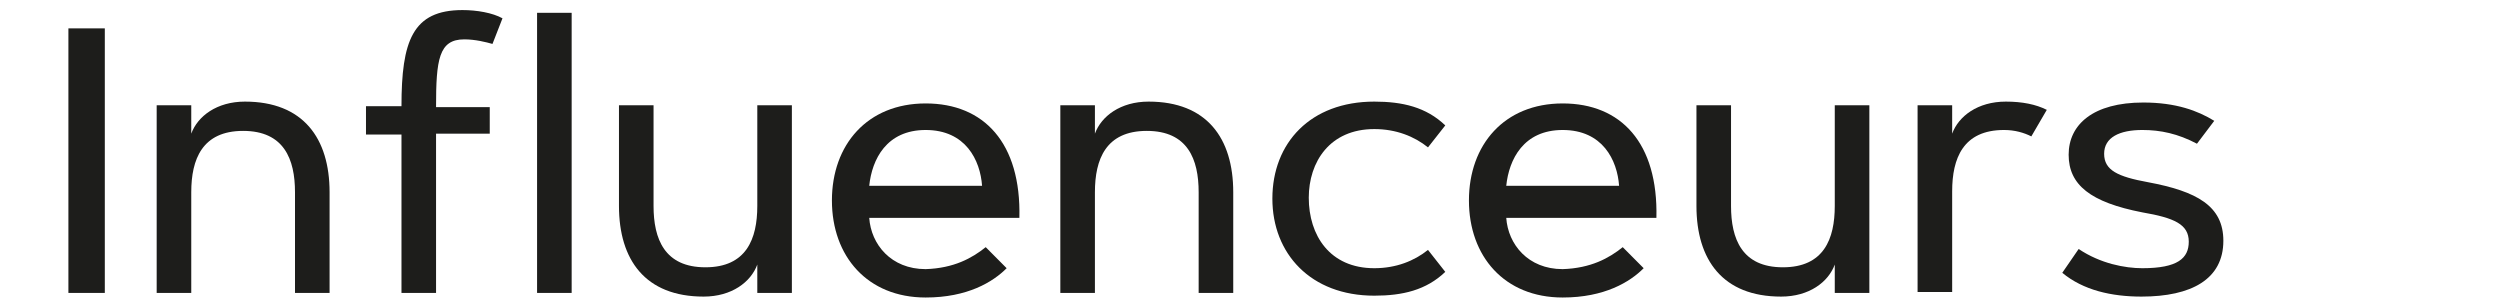
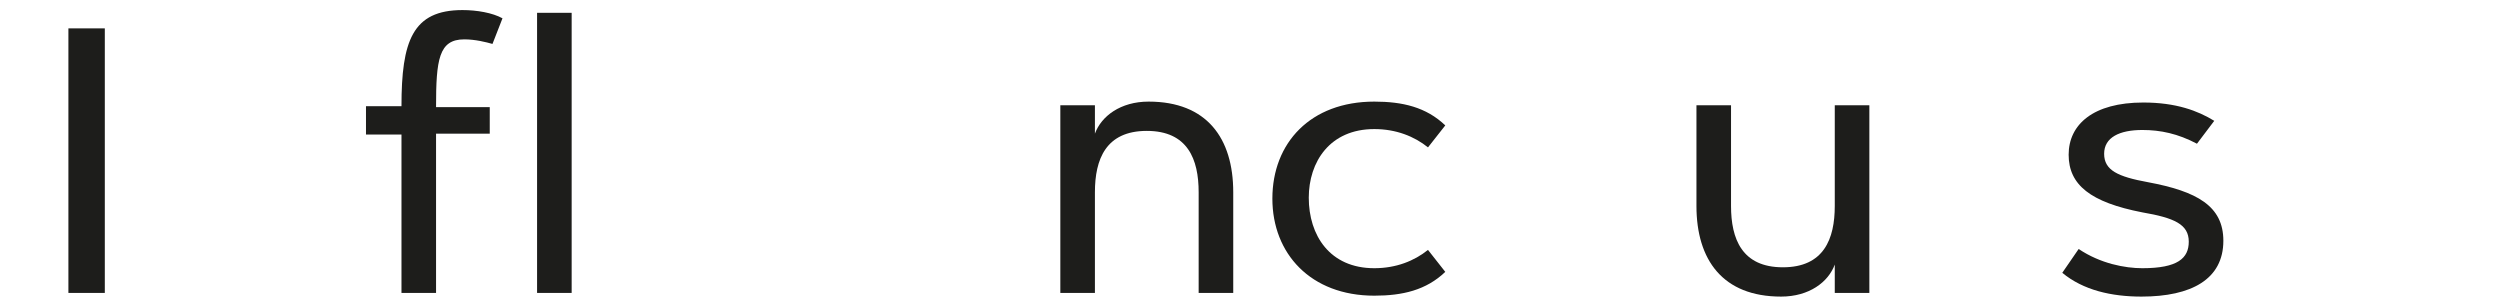
<svg xmlns="http://www.w3.org/2000/svg" width="240" height="29" viewBox="0 0 240 29" fill="none">
  <g clip-path="url(#clip0_3039_1449)">
-     <path d="M51.559 28.121V1.23H54.879V28.121H51.559Z" fill="#1D1D1B" />
-     <path d="M72.701 10.106H76.02V28.121H72.701V25.397C72.089 27.067 70.254 28.473 67.546 28.473C61.955 28.473 59.421 24.957 59.421 19.773V10.106H62.741V19.773C62.741 22.936 63.79 25.66 67.721 25.66C71.652 25.66 72.701 22.936 72.701 19.773V10.106Z" fill="#1D1D1B" />
-     <path d="M94.629 23.727L96.638 25.748C95.328 27.067 92.881 28.561 88.863 28.561C83.272 28.561 79.864 24.606 79.864 19.245C79.864 13.885 83.272 9.93 88.863 9.93C94.454 9.93 98.036 13.709 97.861 20.915H83.446C83.621 23.463 85.543 25.836 88.863 25.836C91.571 25.748 93.318 24.782 94.629 23.727ZM94.279 17.839C94.104 15.379 92.707 12.479 88.863 12.479C85.106 12.479 83.708 15.291 83.446 17.839H94.279Z" fill="#1D1D1B" />
+     <path d="M51.559 28.121V1.23H54.879V28.121Z" fill="#1D1D1B" />
    <path d="M105.112 28.121H101.792V10.106H105.112V12.83C105.724 11.161 107.558 9.754 110.267 9.754C115.858 9.754 118.391 13.27 118.391 18.454V28.121H115.071V18.454C115.071 15.291 114.023 12.566 110.092 12.566C106.16 12.566 105.112 15.291 105.112 18.454V28.121Z" fill="#1D1D1B" />
    <path d="M131.932 25.748C134.029 25.748 135.776 25.045 137.087 23.991L138.747 26.1C136.912 27.857 134.641 28.385 131.932 28.385C125.817 28.385 122.148 24.342 122.148 19.07C122.148 13.709 125.817 9.754 131.932 9.754C134.641 9.754 136.912 10.282 138.747 12.039L137.087 14.148C135.776 13.094 134.029 12.391 131.932 12.391C127.652 12.391 125.642 15.554 125.642 18.982C125.642 22.585 127.652 25.748 131.932 25.748Z" fill="#1D1D1B" />
-     <path d="M155.782 23.727L157.792 25.748C156.481 27.067 154.035 28.561 150.017 28.561C144.425 28.561 141.018 24.606 141.018 19.245C141.018 13.885 144.425 9.93 150.017 9.93C155.608 9.93 159.19 13.709 159.015 20.915H144.6C144.775 23.463 146.697 25.836 150.017 25.836C152.725 25.748 154.472 24.782 155.782 23.727ZM155.433 17.839C155.258 15.379 153.86 12.479 150.017 12.479C146.26 12.479 144.862 15.291 144.6 17.839H155.433Z" fill="#1D1D1B" />
    <path d="M176.138 10.106H179.458V28.121H176.138V25.397C175.526 27.067 173.692 28.473 170.984 28.473C165.392 28.473 162.859 24.957 162.859 19.773V10.106H166.179V19.773C166.179 22.936 167.227 25.66 171.158 25.66C175.09 25.66 176.138 22.936 176.138 19.773V10.106Z" fill="#1D1D1B" />
-     <path d="M195.008 13.094C194.309 12.742 193.436 12.479 192.387 12.479C188.456 12.479 187.408 15.203 187.408 18.366V28.033H184.088V10.106H187.408V12.83C188.019 11.161 189.854 9.754 192.562 9.754C194.135 9.754 195.445 10.018 196.493 10.545L195.008 13.094Z" fill="#1D1D1B" />
    <path d="M210.908 13.797C209.074 12.83 207.414 12.479 205.667 12.479C203.482 12.479 201.997 13.182 201.997 14.764C201.997 16.345 203.308 16.96 206.191 17.488C210.908 18.366 213.442 19.773 213.442 23.112C213.442 26.803 210.384 28.473 205.579 28.473C202.696 28.473 199.988 27.857 197.979 26.188L199.551 23.903C201.648 25.309 204.007 25.748 205.667 25.748C209.074 25.748 210.122 24.782 210.122 23.2C210.122 21.53 208.724 20.915 205.667 20.388C200.687 19.421 198.59 17.751 198.59 14.851C198.59 11.951 200.949 9.842 205.754 9.842C208.899 9.842 210.996 10.633 212.568 11.6L210.908 13.797Z" fill="#1D1D1B" />
    <path d="M6.567 2.724H10.062V28.121H6.567V2.724Z" fill="#1D1D1B" />
-     <path d="M18.361 28.121H15.041V10.106H18.361V12.83C18.973 11.161 20.807 9.754 23.515 9.754C29.107 9.754 31.64 13.27 31.64 18.454V28.121H28.32V18.454C28.32 15.291 27.272 12.566 23.341 12.566C19.409 12.566 18.361 15.291 18.361 18.454V28.121Z" fill="#1D1D1B" />
    <path d="M47.016 10.106V12.83H41.861V28.121H38.542V12.918H35.135V10.194H38.542C38.542 3.954 39.59 0.967 44.395 0.967C45.793 0.967 47.278 1.23 48.239 1.757L47.278 4.218C46.666 4.042 45.618 3.779 44.57 3.779C42.124 3.779 41.861 5.712 41.861 10.282H47.016V10.106Z" fill="#1D1D1B" />
  </g>
  <defs>
    <clipPath id="clip0_3039_1449">
      <rect width="240" height="29" fill="white" />
    </clipPath>
  </defs>
</svg>